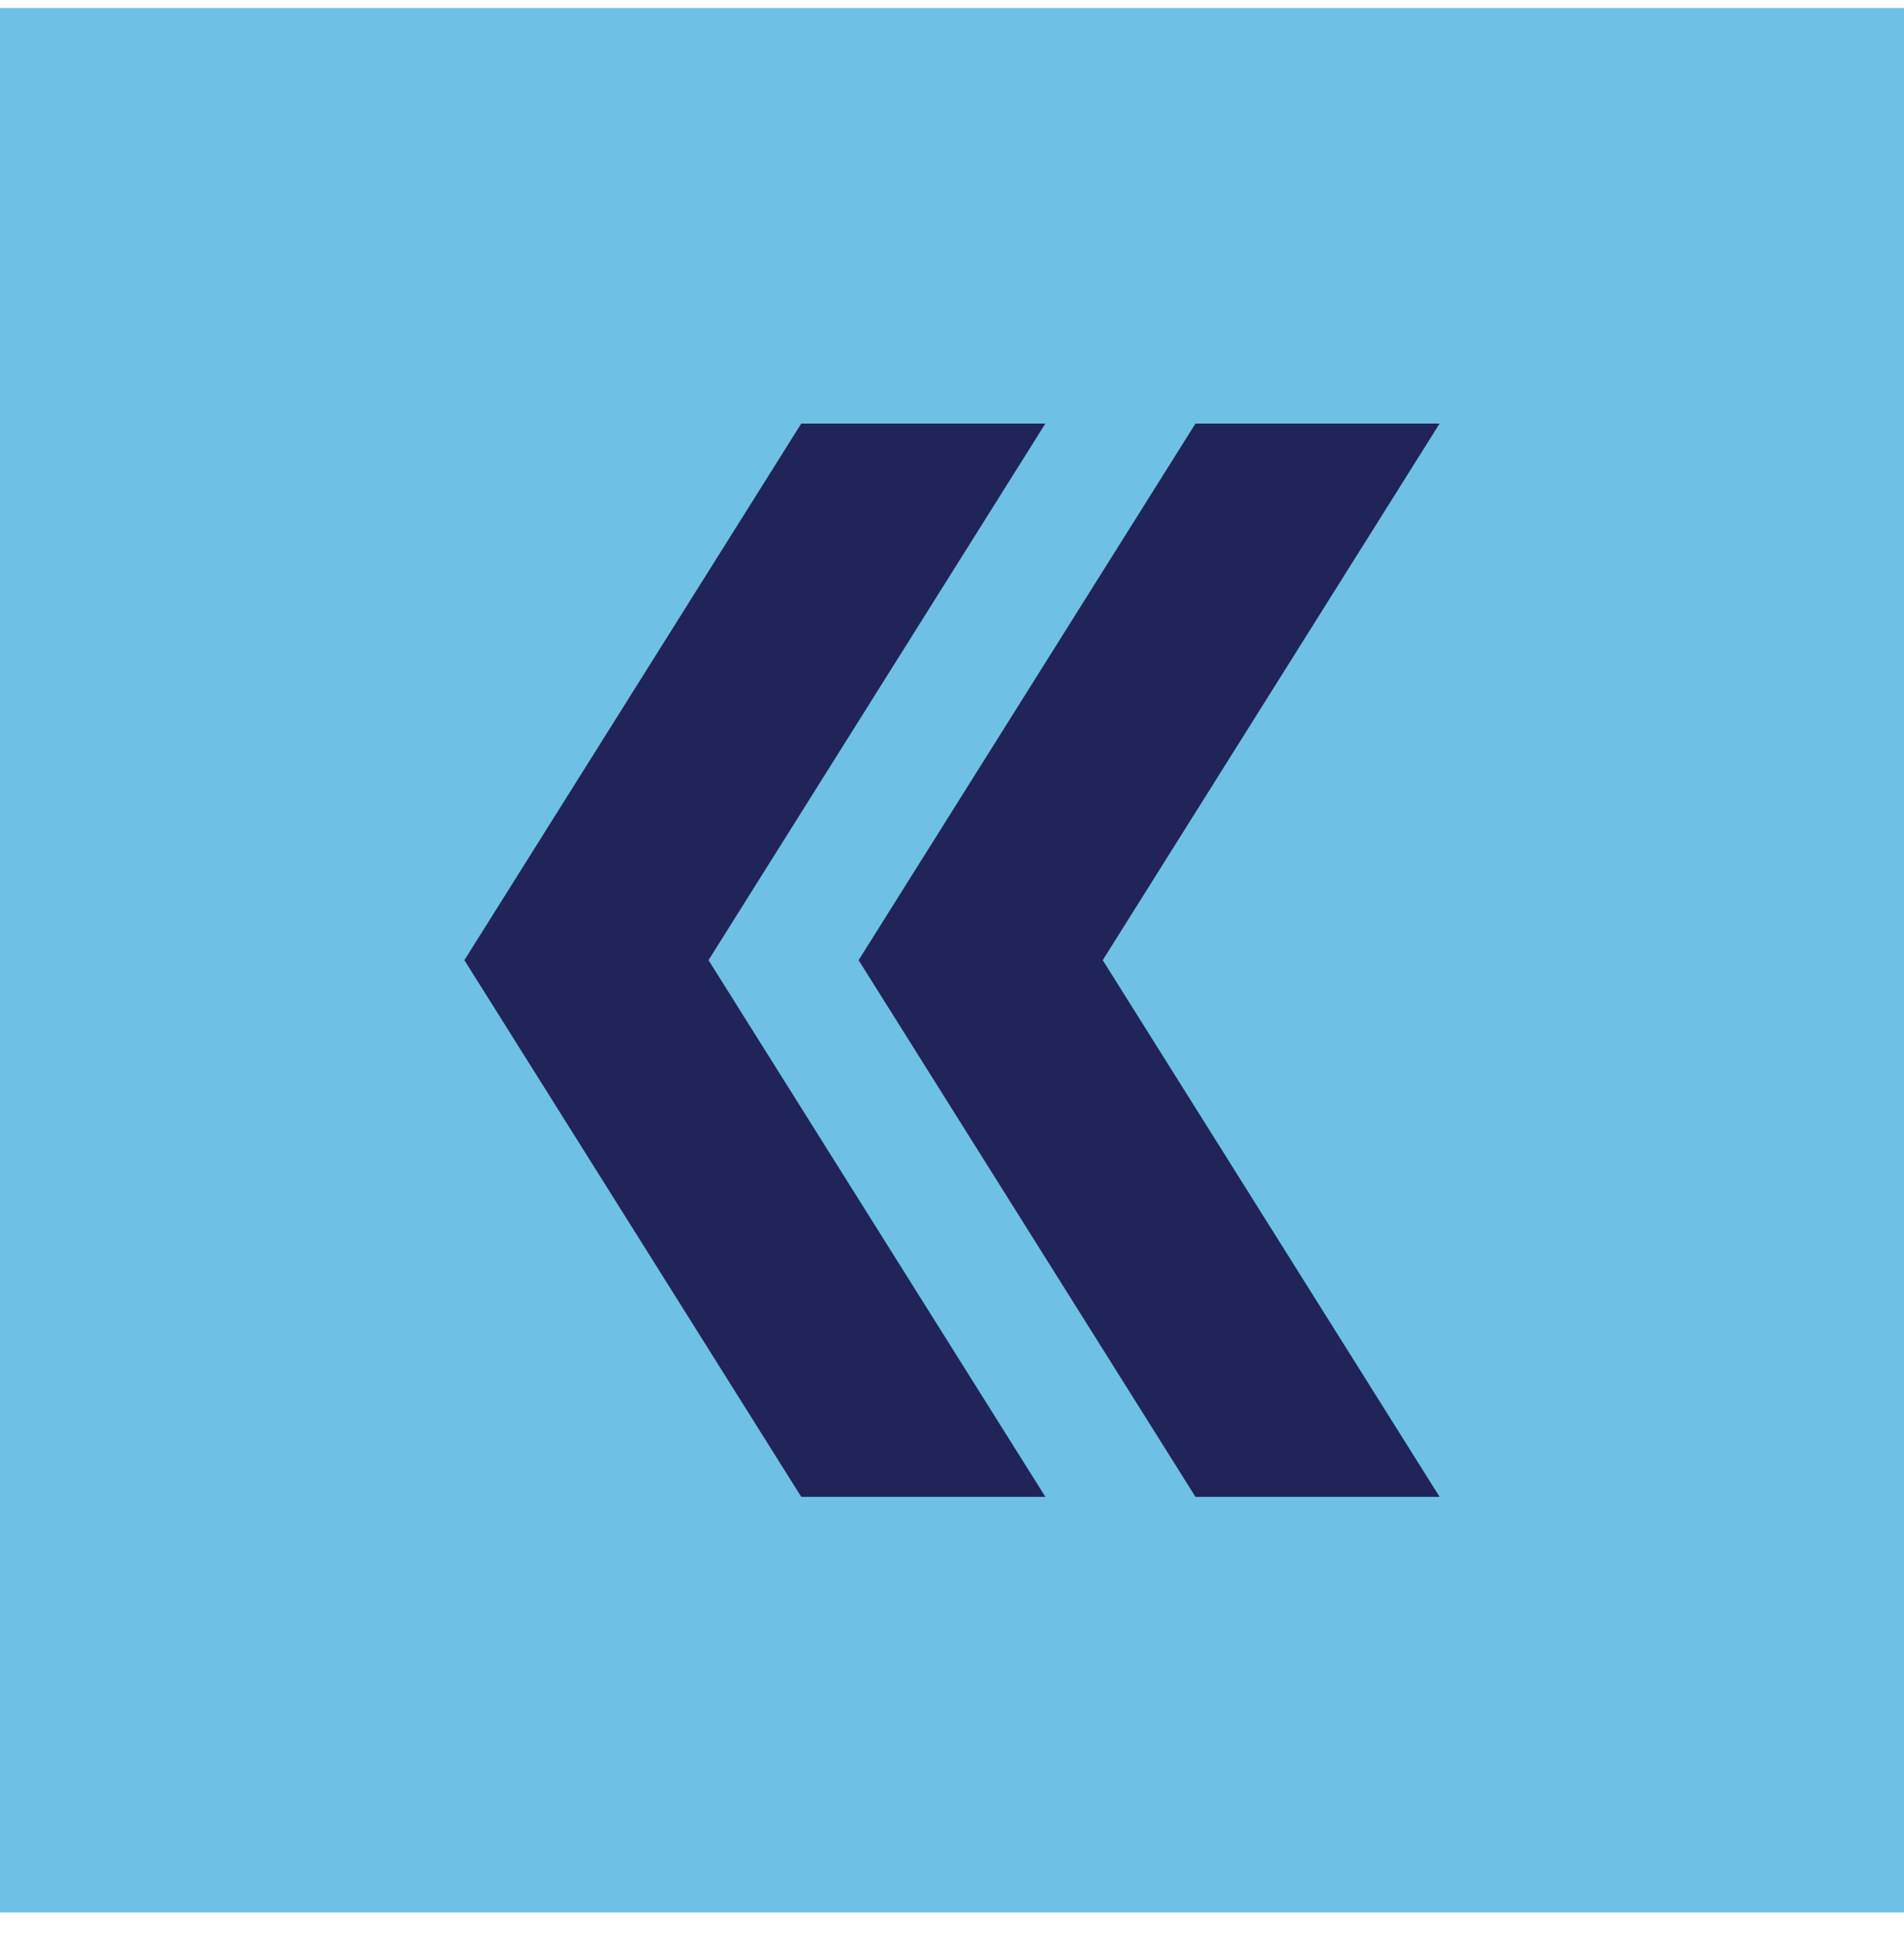
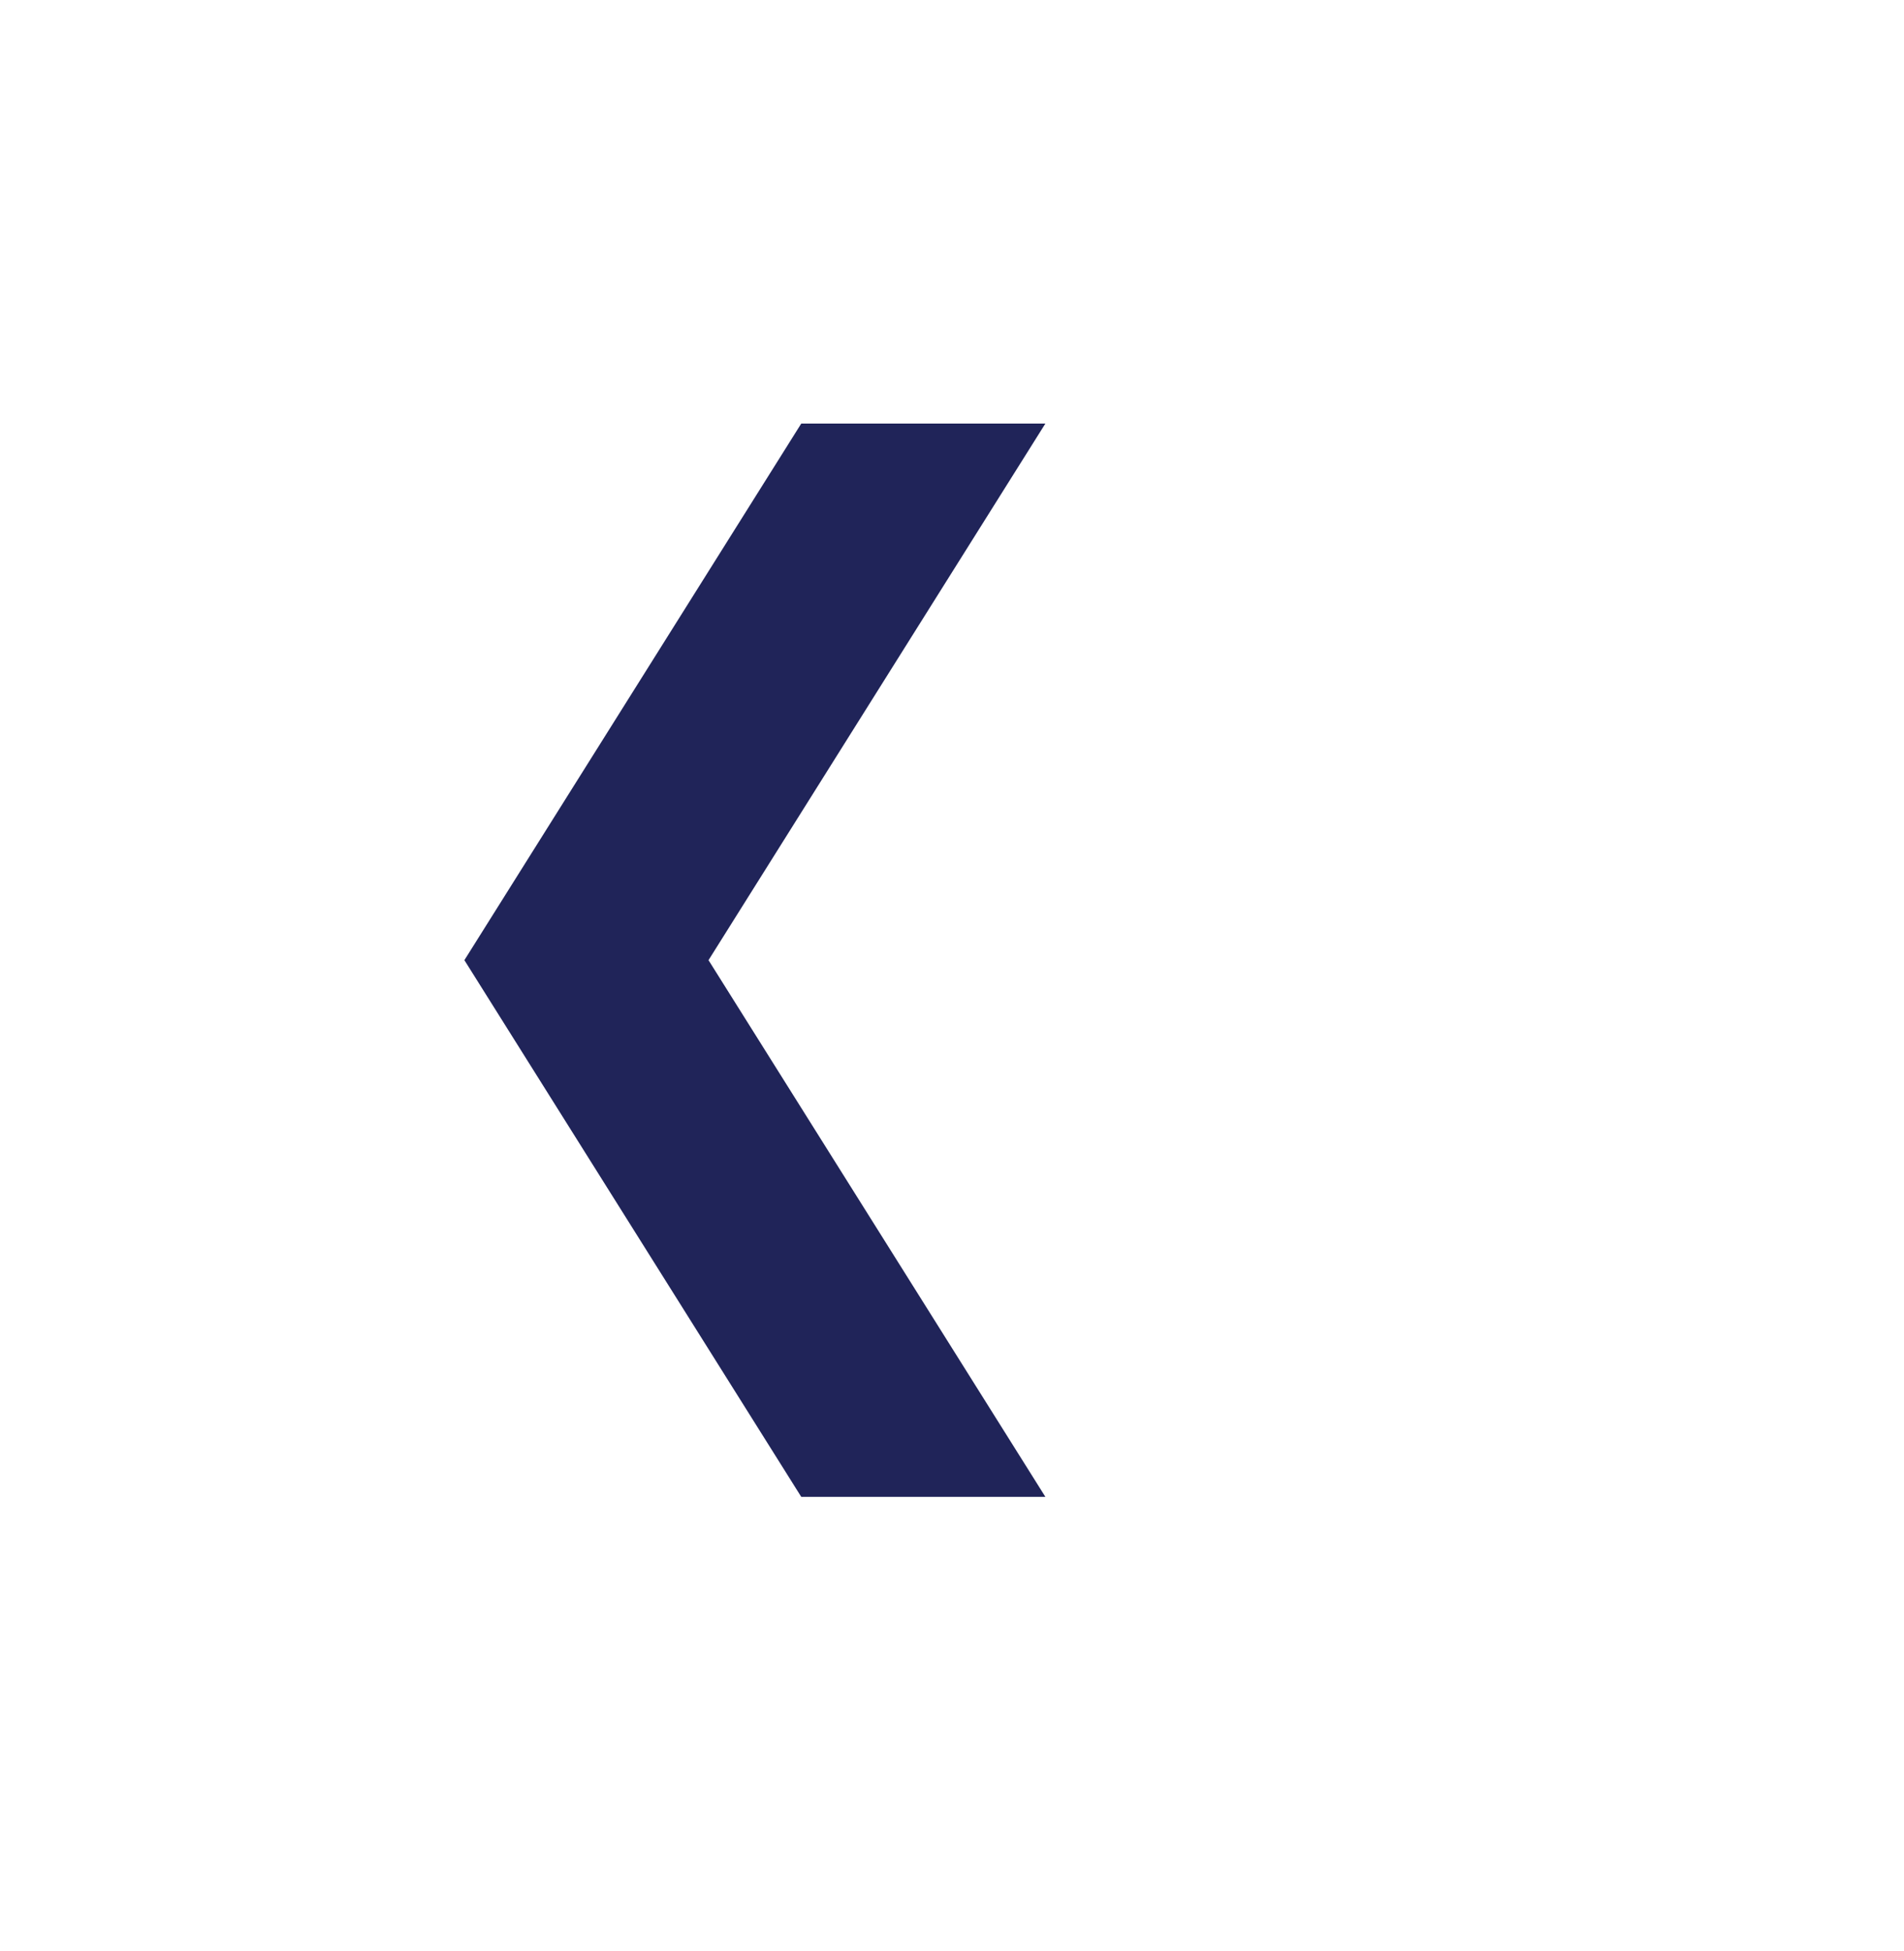
<svg xmlns="http://www.w3.org/2000/svg" width="41" height="42" viewBox="0 0 41 42" fill="none">
-   <rect width="41" height="41" transform="translate(41 41.171) rotate(-180)" fill="#6EC1E4" />
  <g clip-path="url(#clip0_1144_3552)">
-     <path d="M25.743 9.118L31 9.118L23.746 20.67L31 32.224L25.743 32.224L18.489 20.67L25.743 9.118Z" fill="#202459" />
-   </g>
+     </g>
  <g clip-path="url(#clip1_1144_3552)">
    <path d="M17.254 9.118L22.511 9.118L15.257 20.67L22.511 32.224L17.254 32.224L10 20.67L17.254 9.118Z" fill="#202459" />
  </g>
  <defs>
    <clipPath id="clip0_1144_3552">
-       <rect width="12.511" height="23.106" fill="white" transform="translate(31 32.224) rotate(-180)" />
-     </clipPath>
+       </clipPath>
    <clipPath id="clip1_1144_3552">
      <rect width="12.511" height="23.106" fill="white" transform="translate(22.511 32.224) rotate(-180)" />
    </clipPath>
  </defs>
</svg>